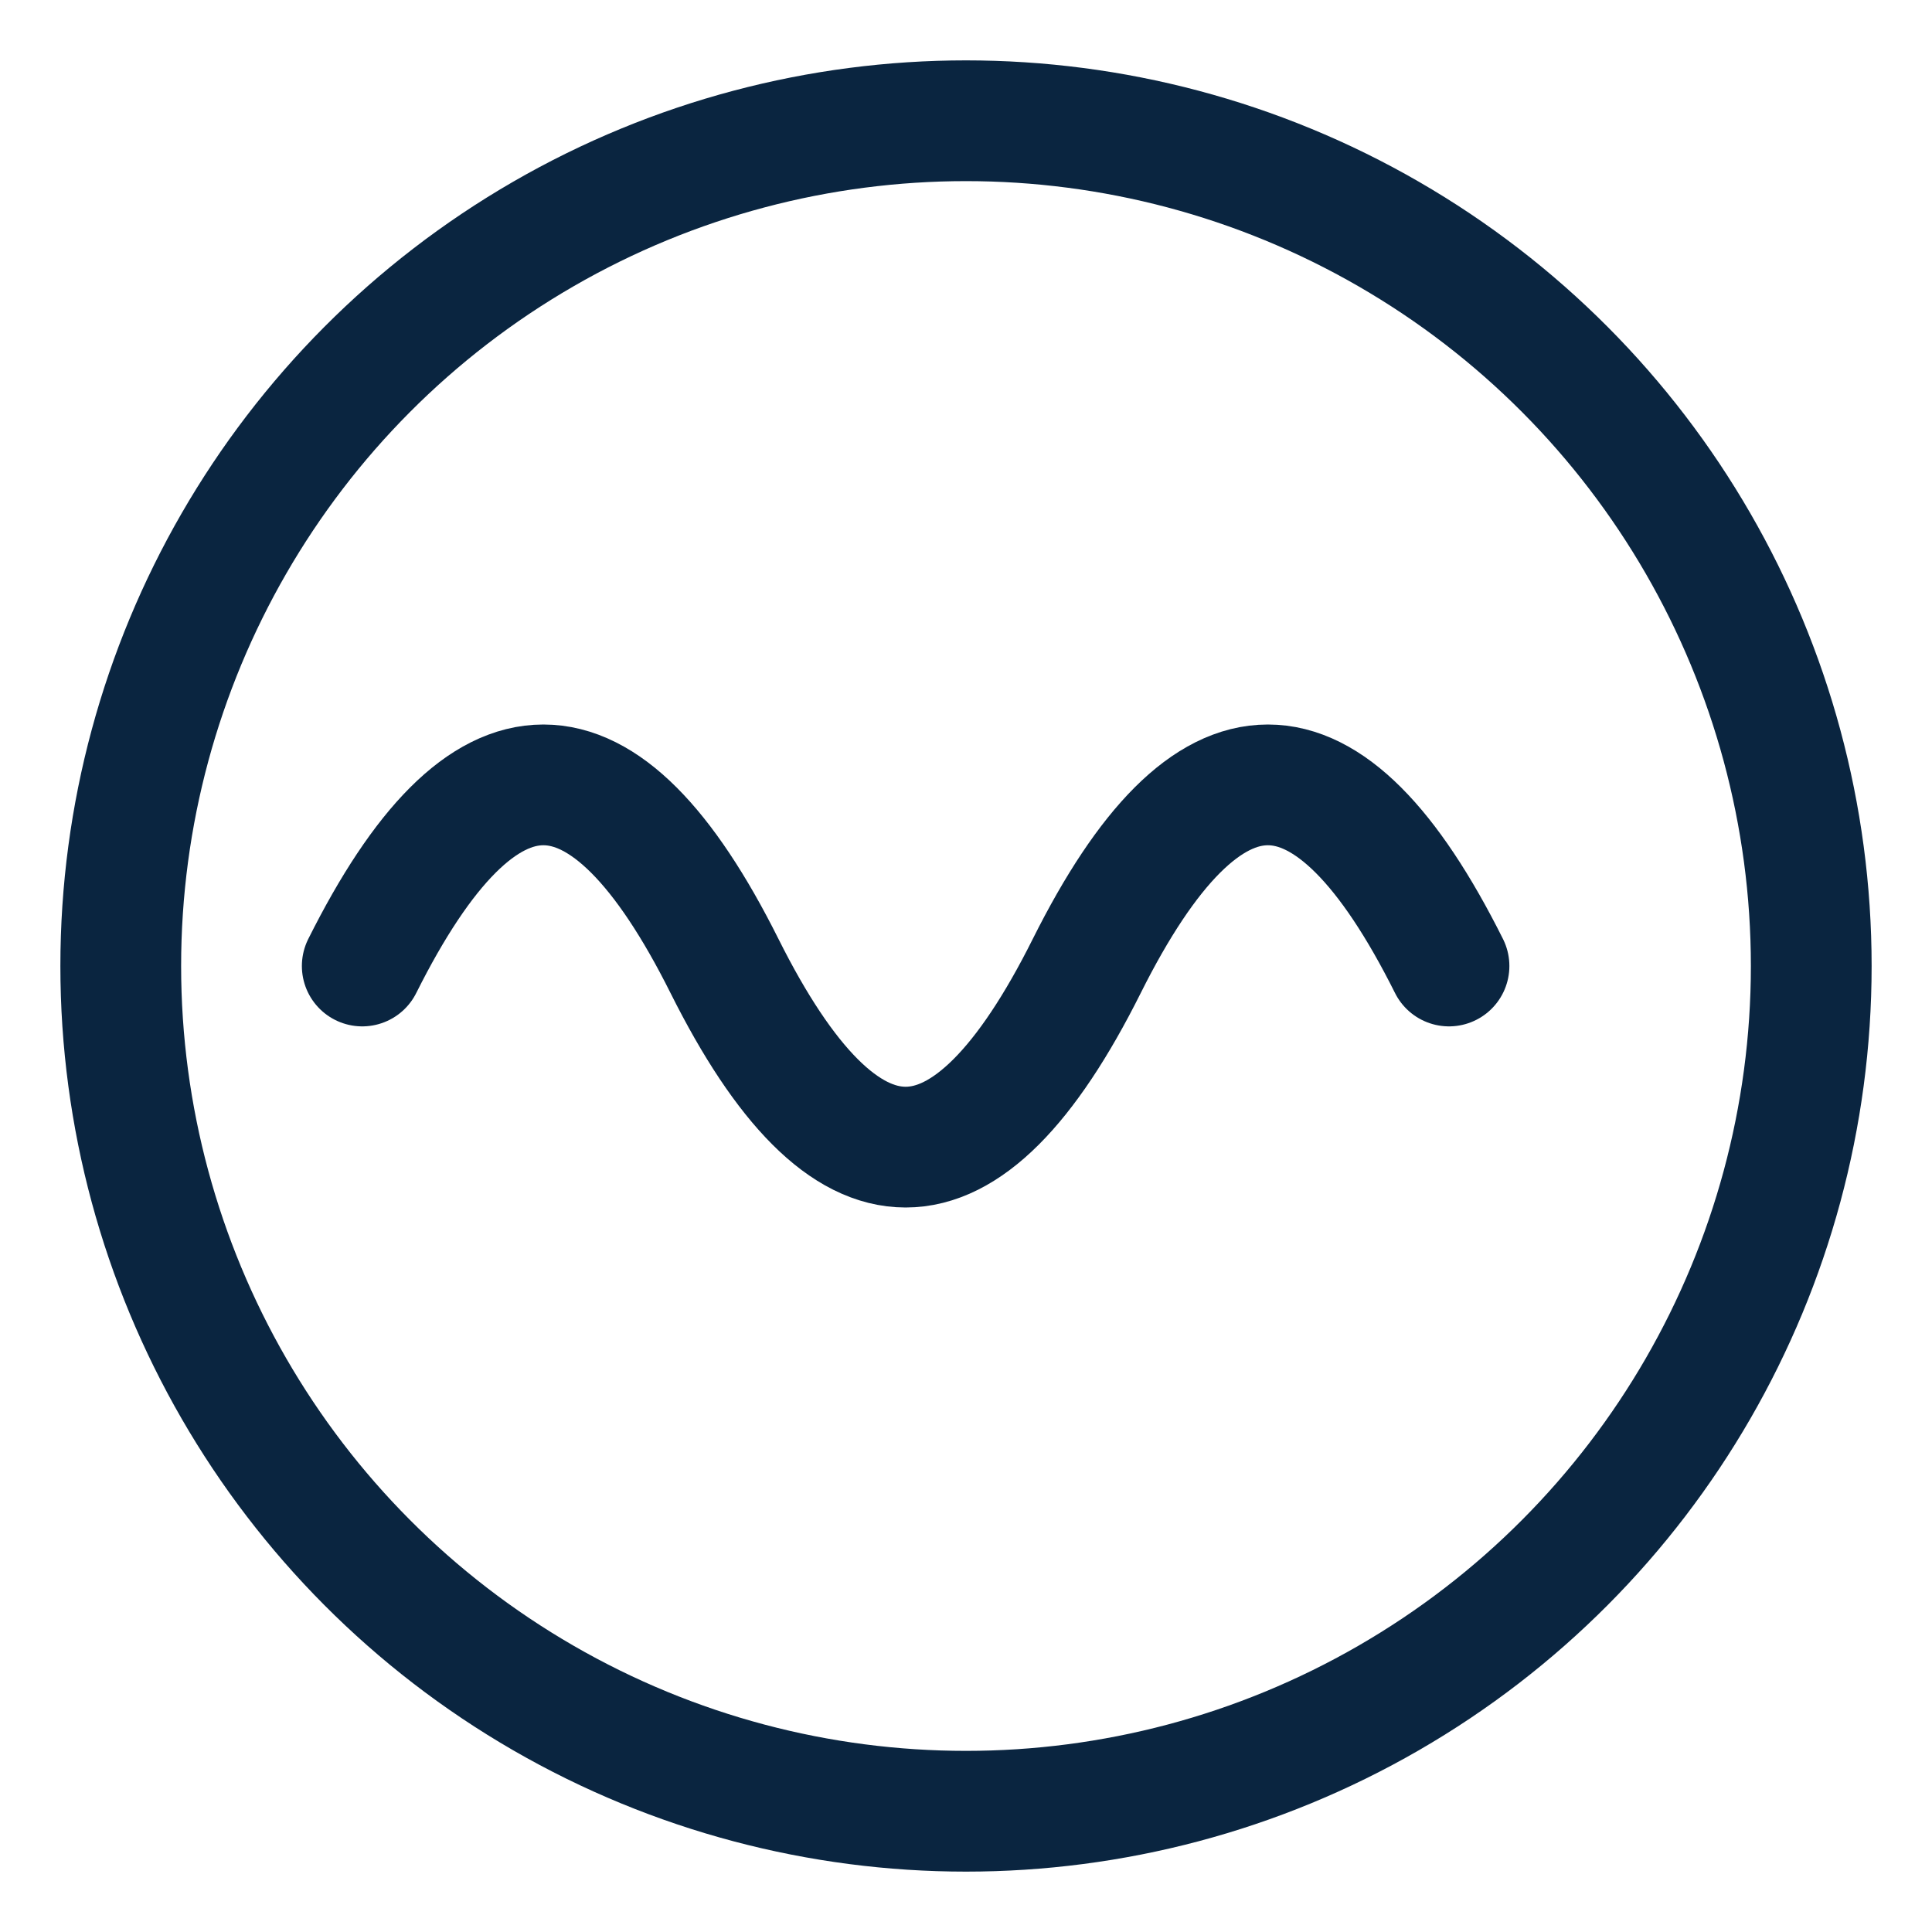
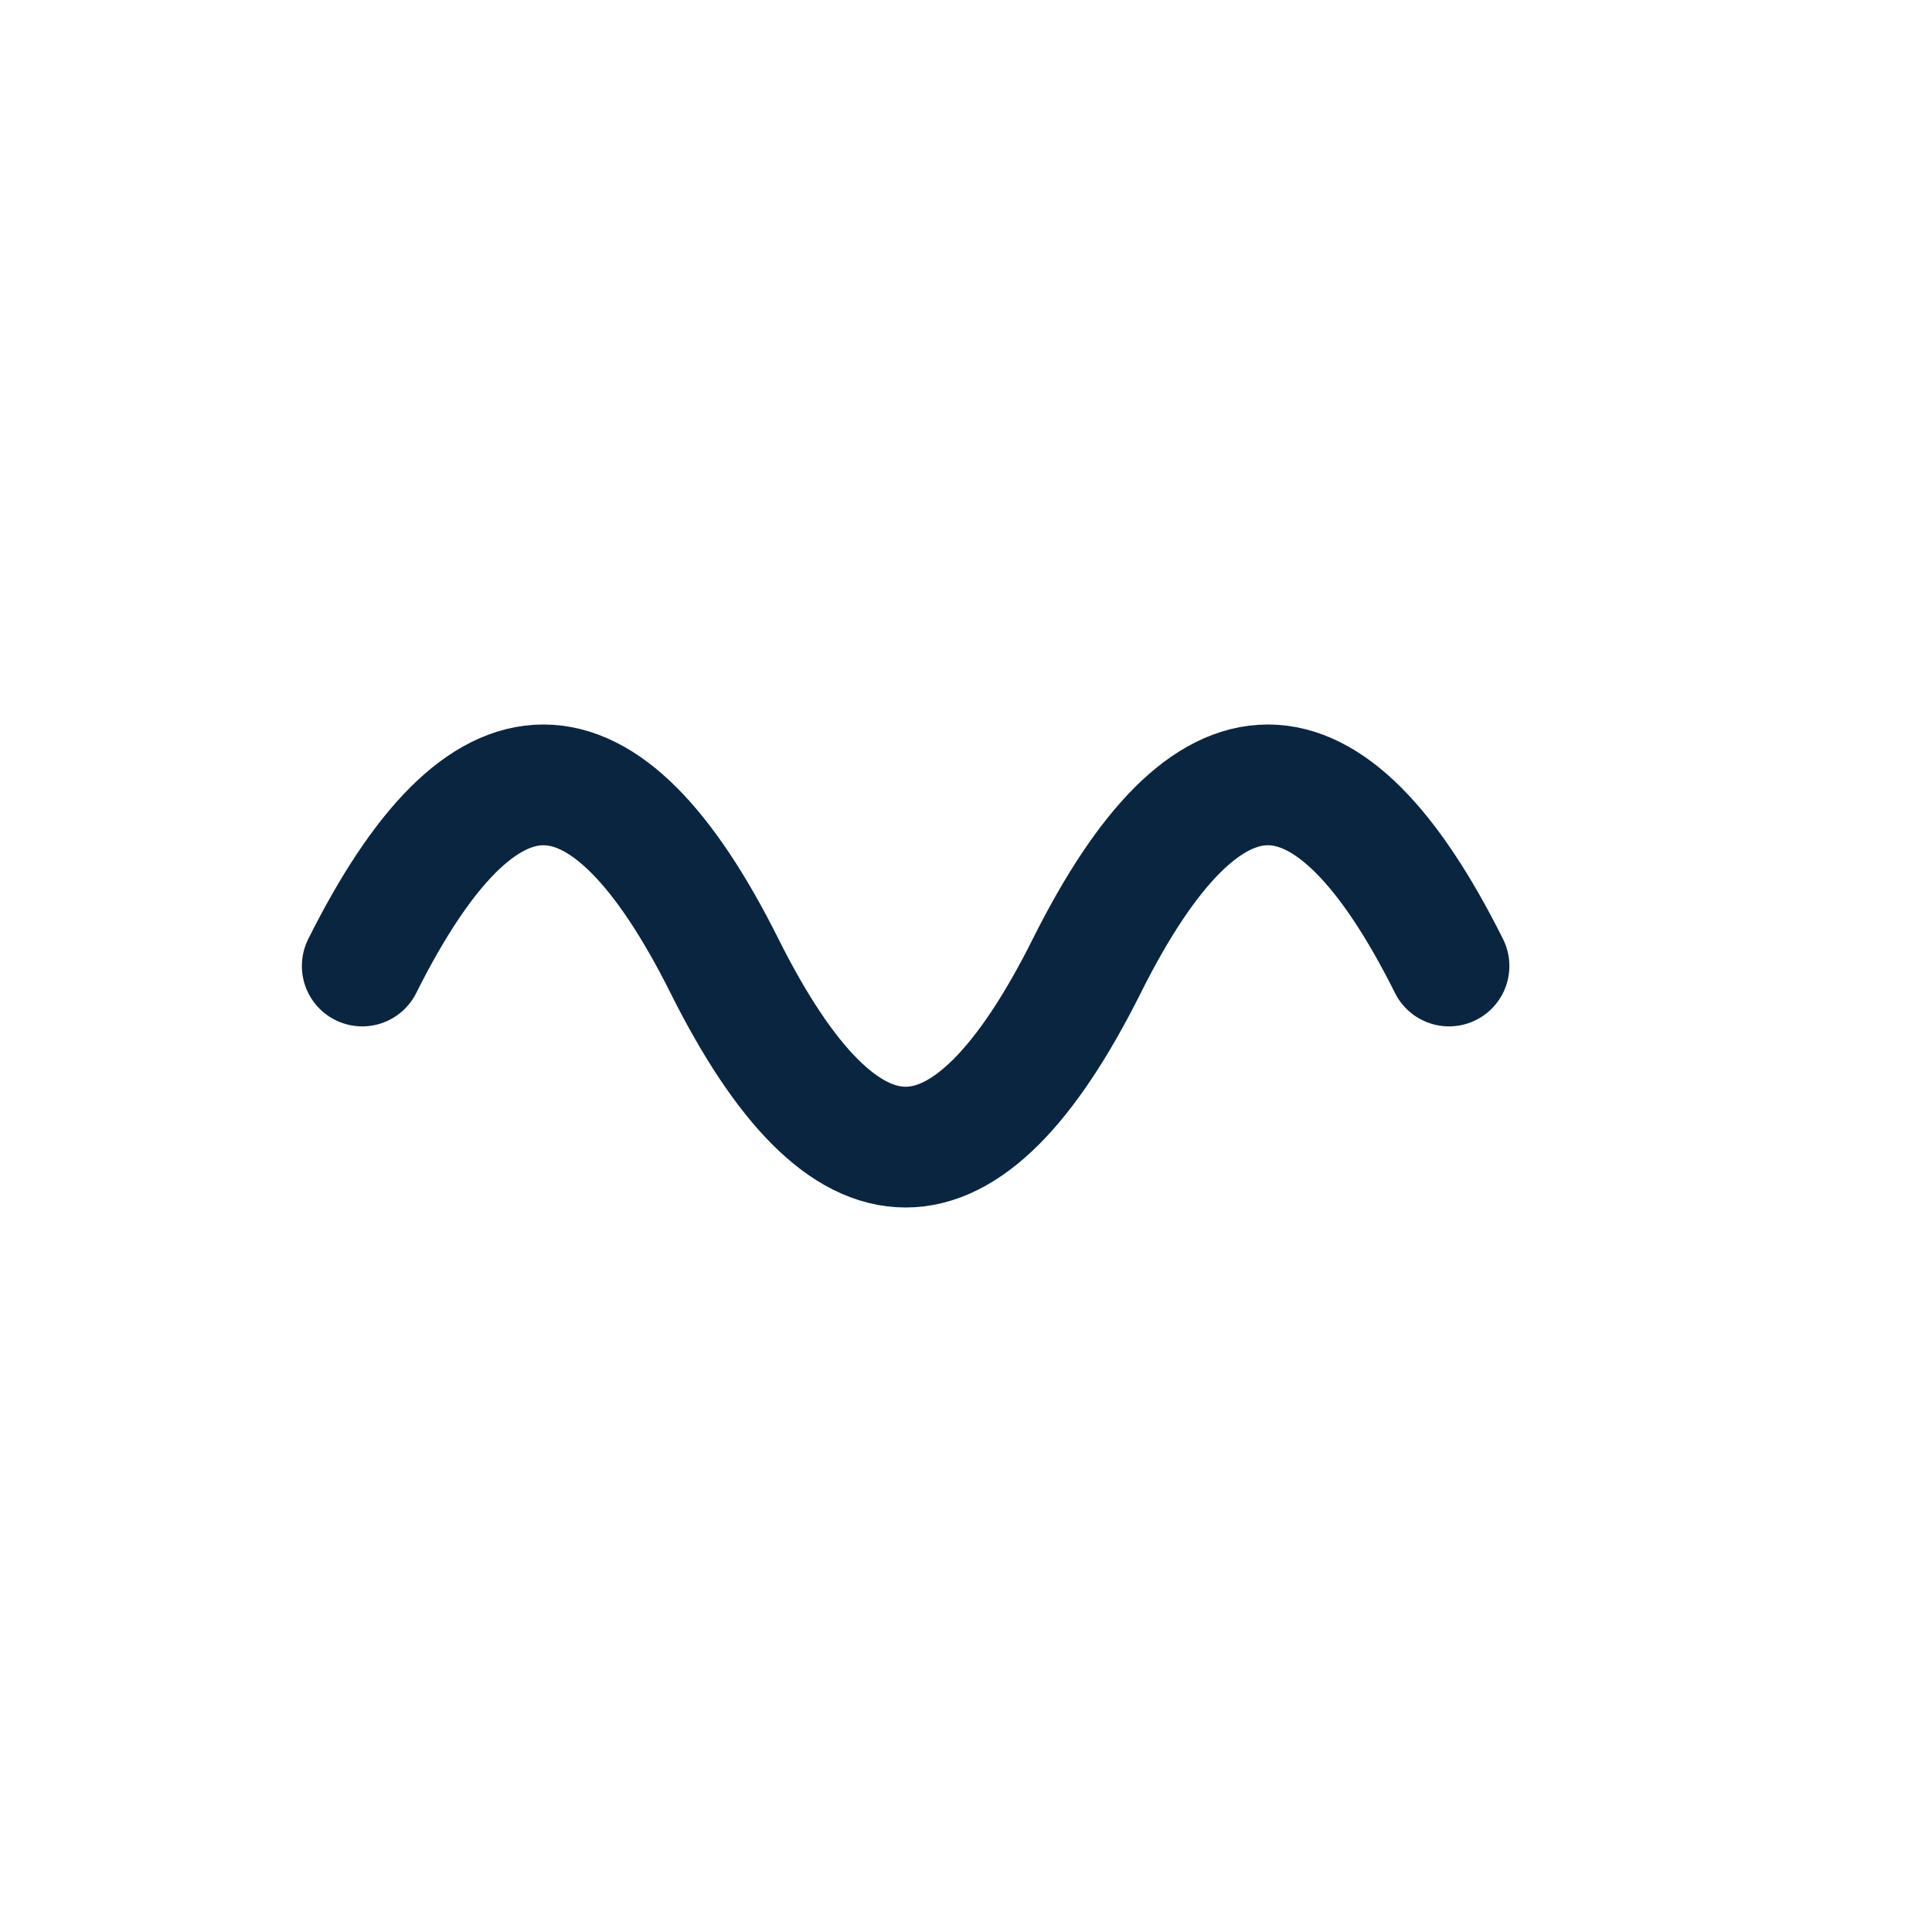
<svg xmlns="http://www.w3.org/2000/svg" viewBox="0 0 32 32" fill="none">
-   <circle cx="16" cy="16" r="14" stroke="#0A2540" stroke-width="2" fill="none" />
  <path d="M6 16 Q9 10, 12 16 T18 16 T24 16" stroke="#0A2540" stroke-width="2" fill="none" stroke-linecap="round" />
</svg>